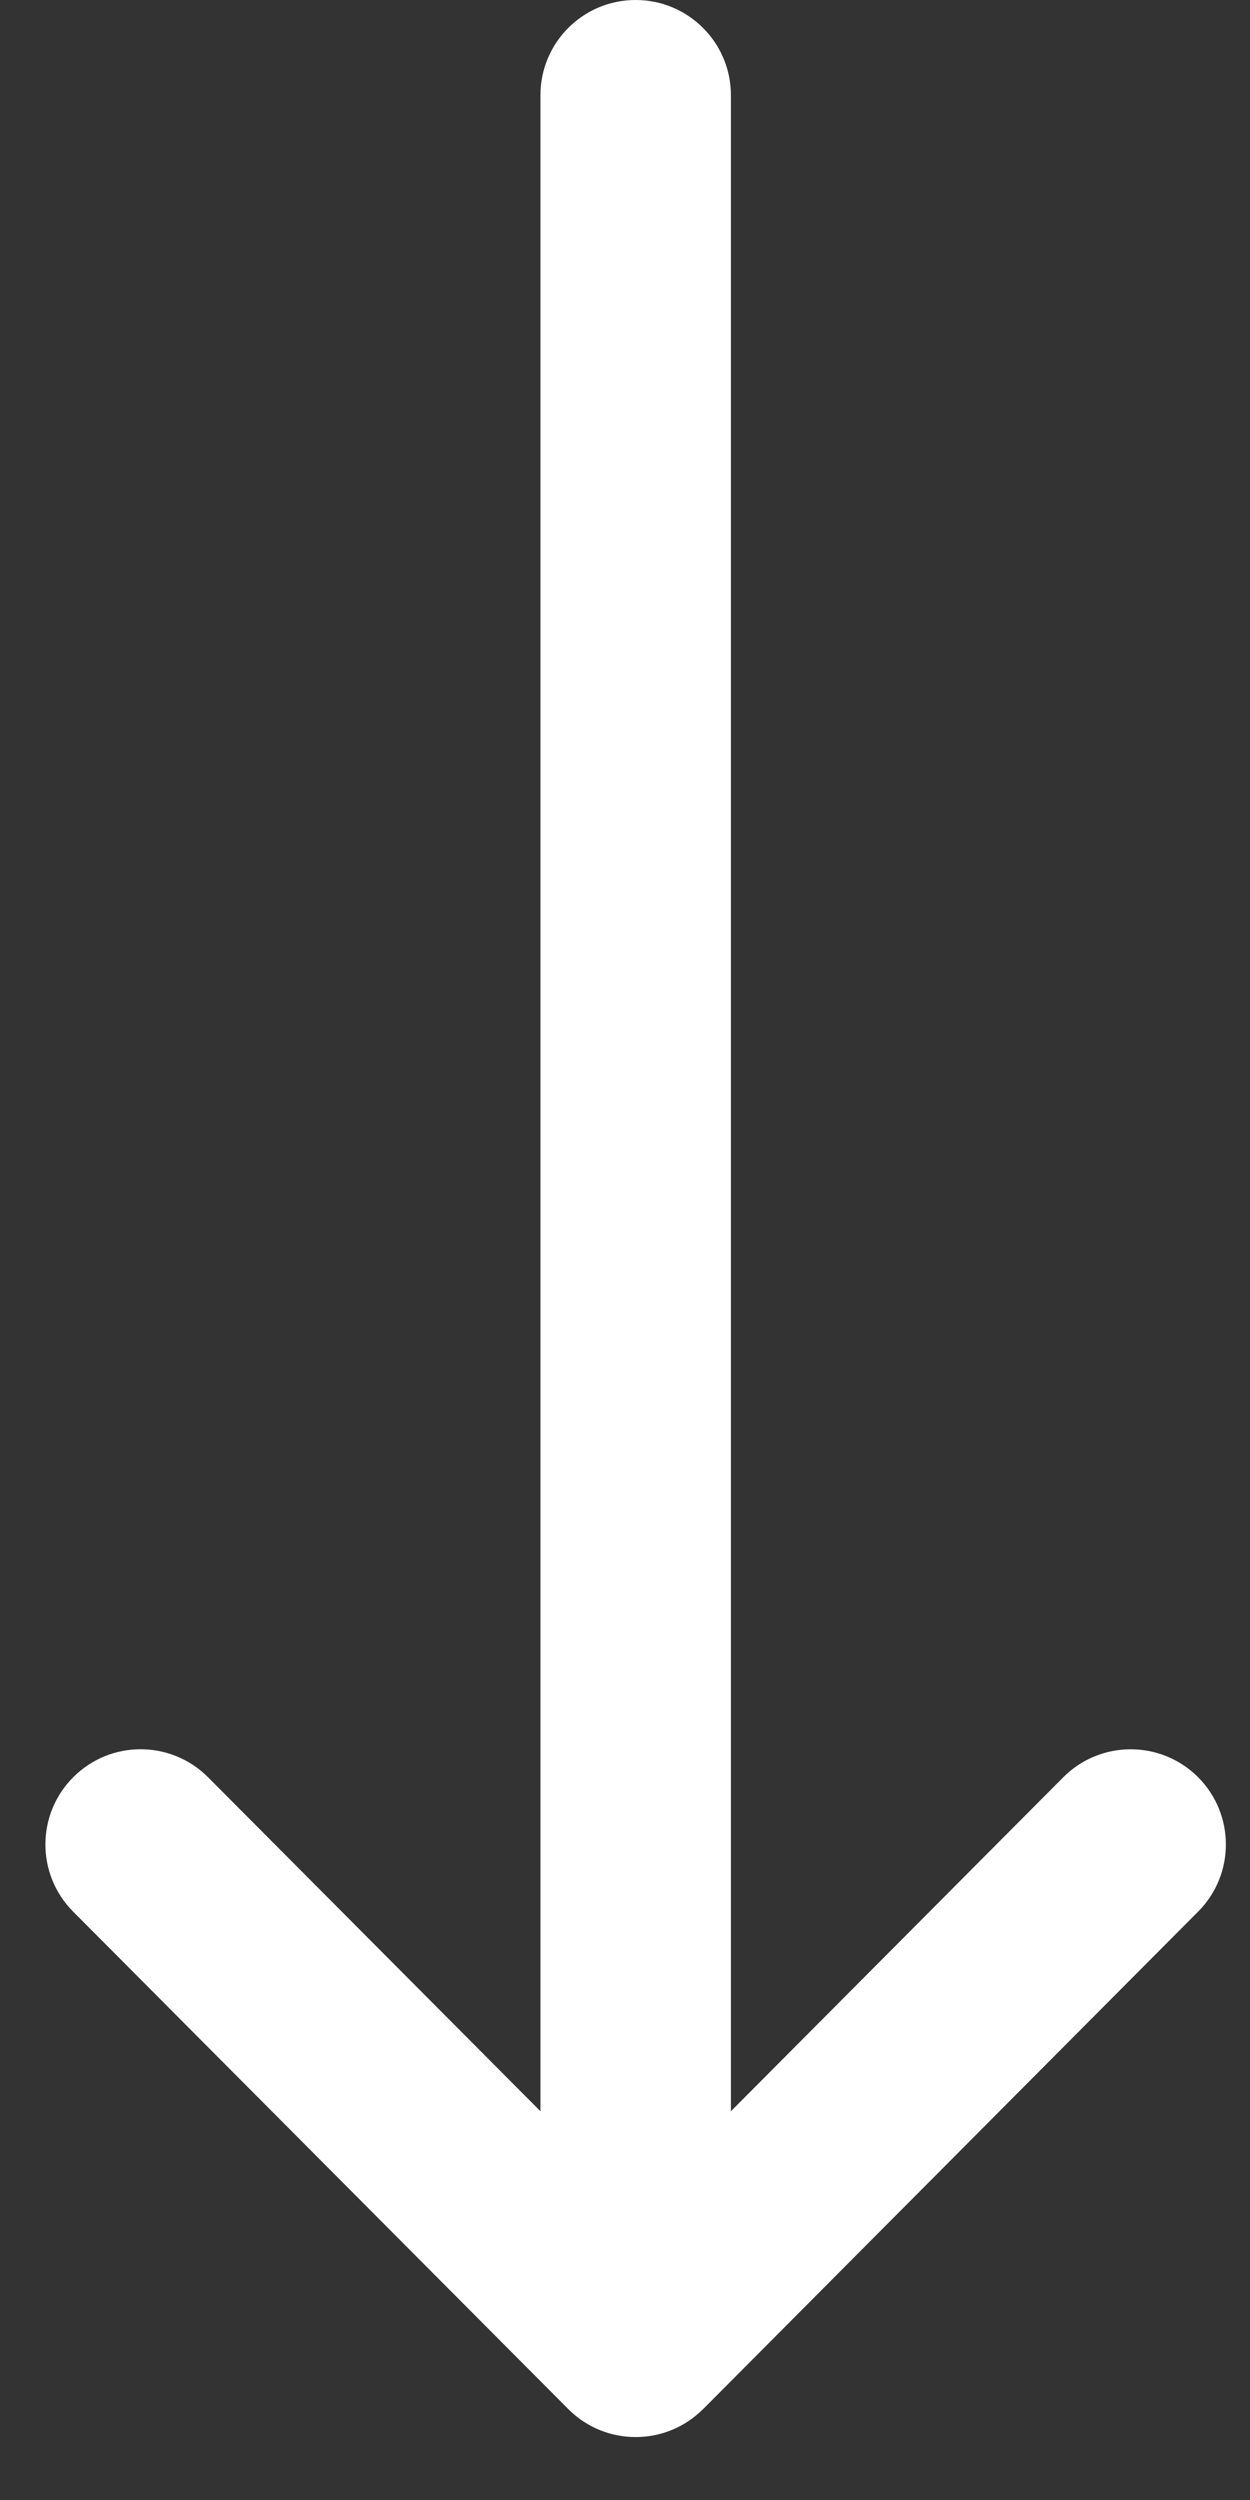
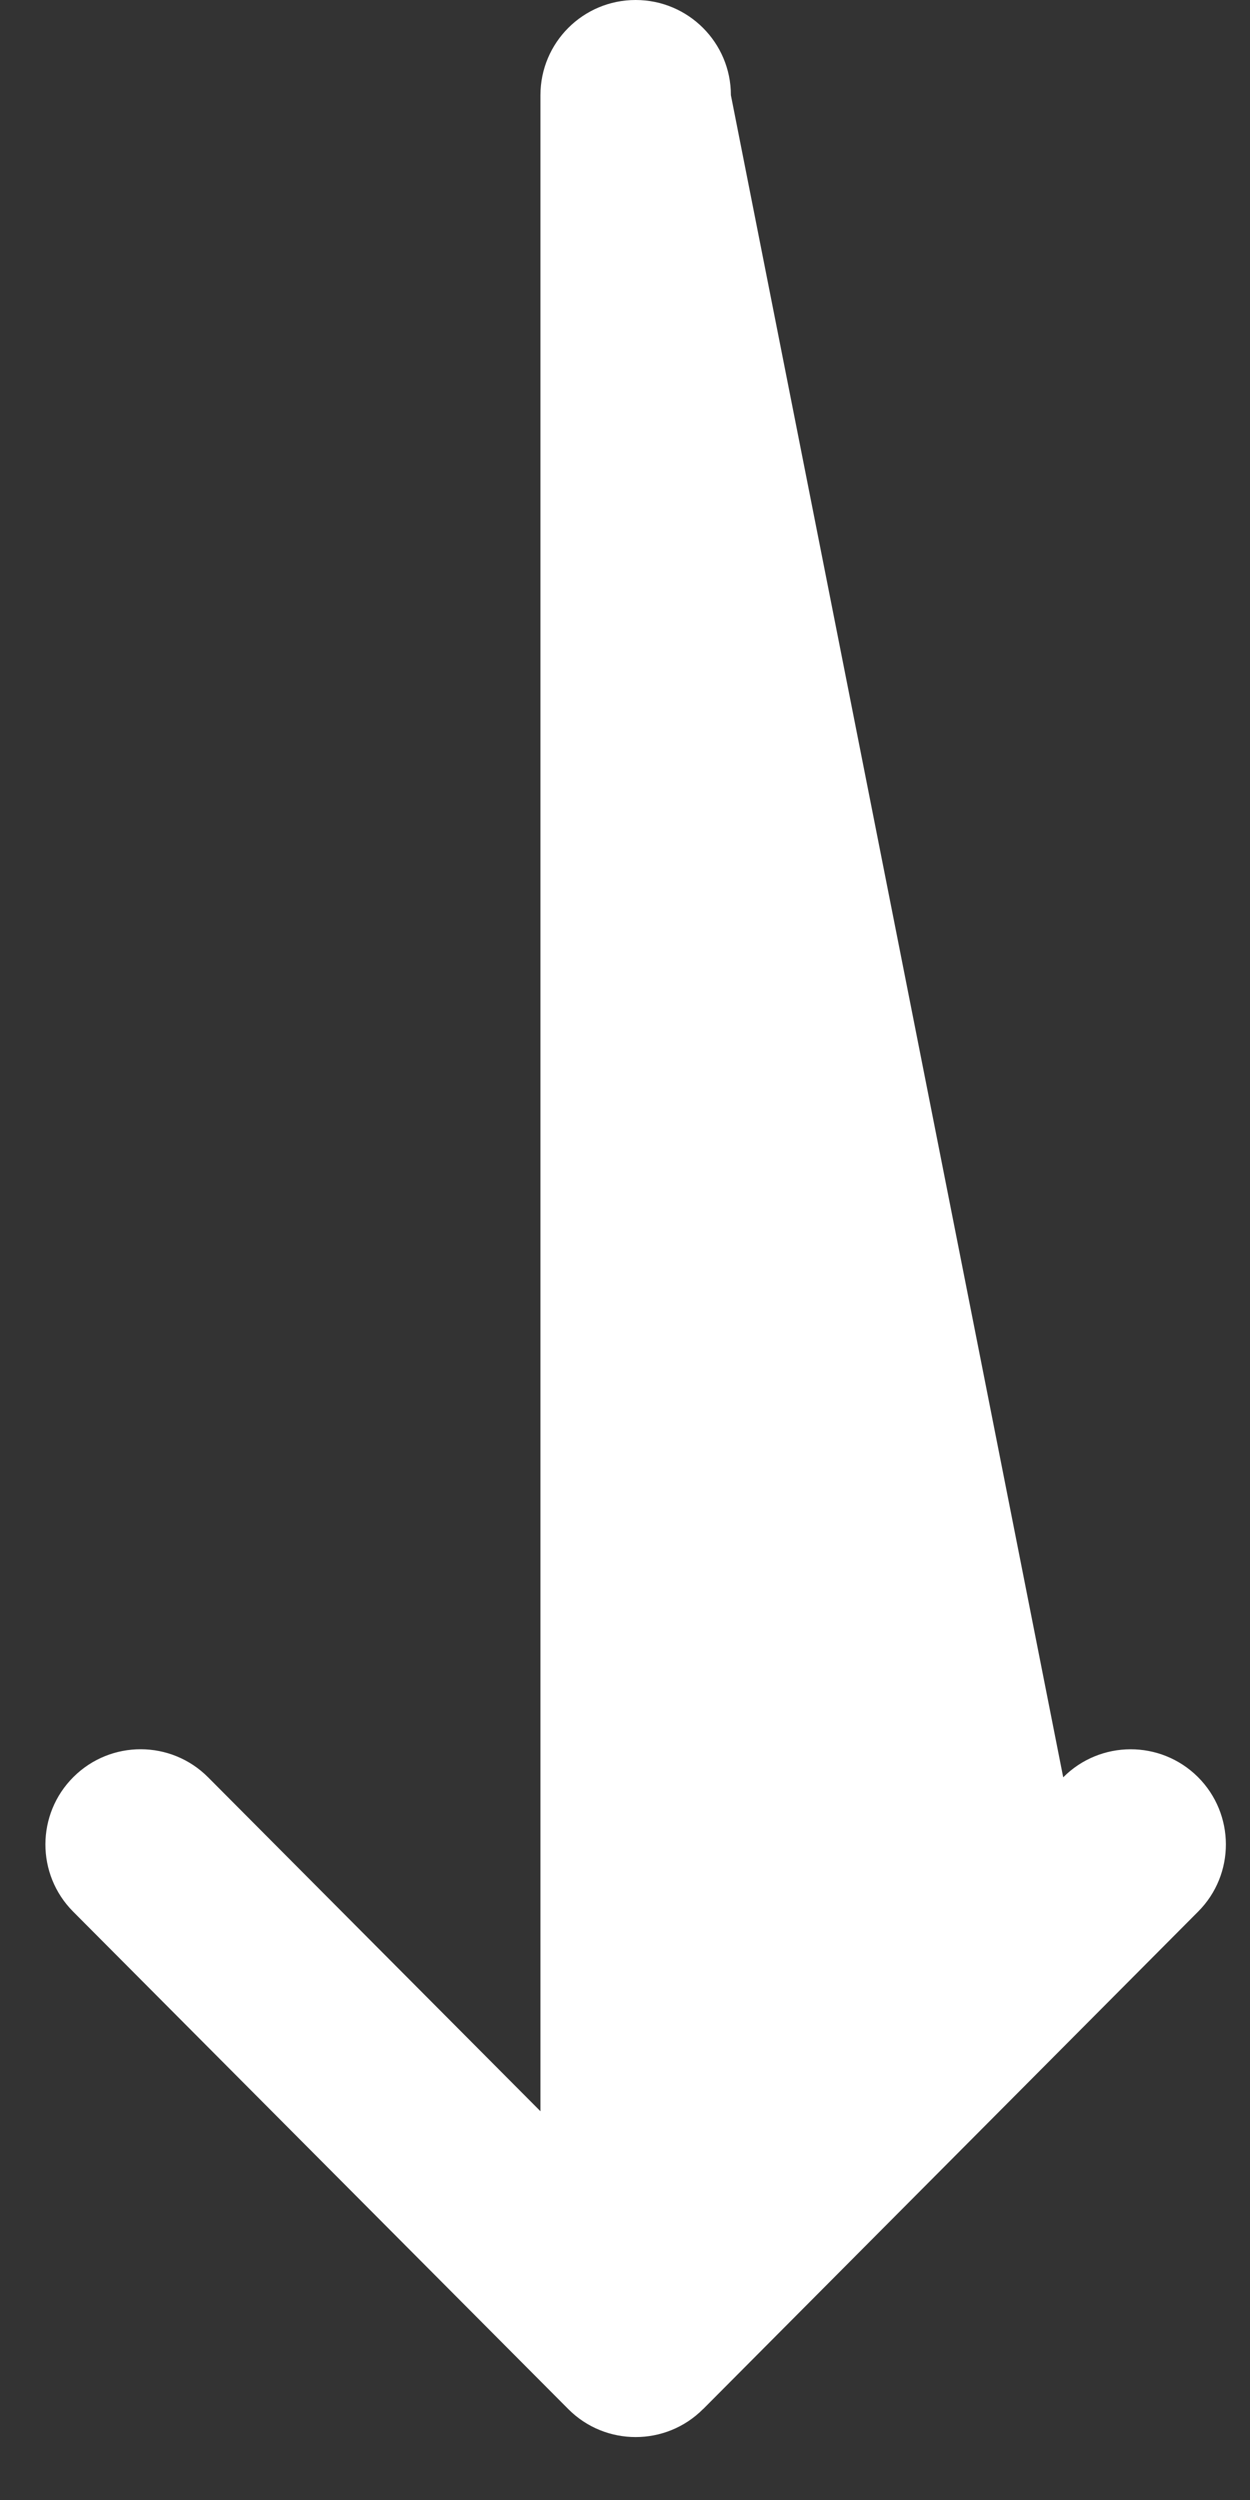
<svg xmlns="http://www.w3.org/2000/svg" width="14" height="28" viewBox="0 0 14 28" fill="none">
  <rect x="0" y="0" width="14" height="28" fill="#333333" stroke="none" />
-   <path d="M6.365 26.982C6.364 26.982 6.364 26.982 6.364 26.981L0.819 21.41C0.404 20.993 0.405 20.318 0.823 19.902C1.24 19.487 1.915 19.488 2.331 19.906L6.053 23.646L6.053 1.066C6.053 0.477 6.53 -7.18075e-08 7.119 -7.88297e-08C7.708 -8.58519e-08 8.186 0.477 8.186 1.066L8.186 23.646L11.908 19.906C12.323 19.489 12.998 19.487 13.416 19.902C13.833 20.318 13.835 20.993 13.419 21.41L7.875 26.982C7.875 26.982 7.874 26.982 7.874 26.982C7.457 27.4 6.78 27.399 6.365 26.982Z" fill="white" />
+   <path d="M6.365 26.982C6.364 26.982 6.364 26.982 6.364 26.981L0.819 21.41C0.404 20.993 0.405 20.318 0.823 19.902C1.24 19.487 1.915 19.488 2.331 19.906L6.053 23.646L6.053 1.066C6.053 0.477 6.53 -7.18075e-08 7.119 -7.88297e-08C7.708 -8.58519e-08 8.186 0.477 8.186 1.066L11.908 19.906C12.323 19.489 12.998 19.487 13.416 19.902C13.833 20.318 13.835 20.993 13.419 21.41L7.875 26.982C7.875 26.982 7.874 26.982 7.874 26.982C7.457 27.4 6.78 27.399 6.365 26.982Z" fill="white" />
</svg>